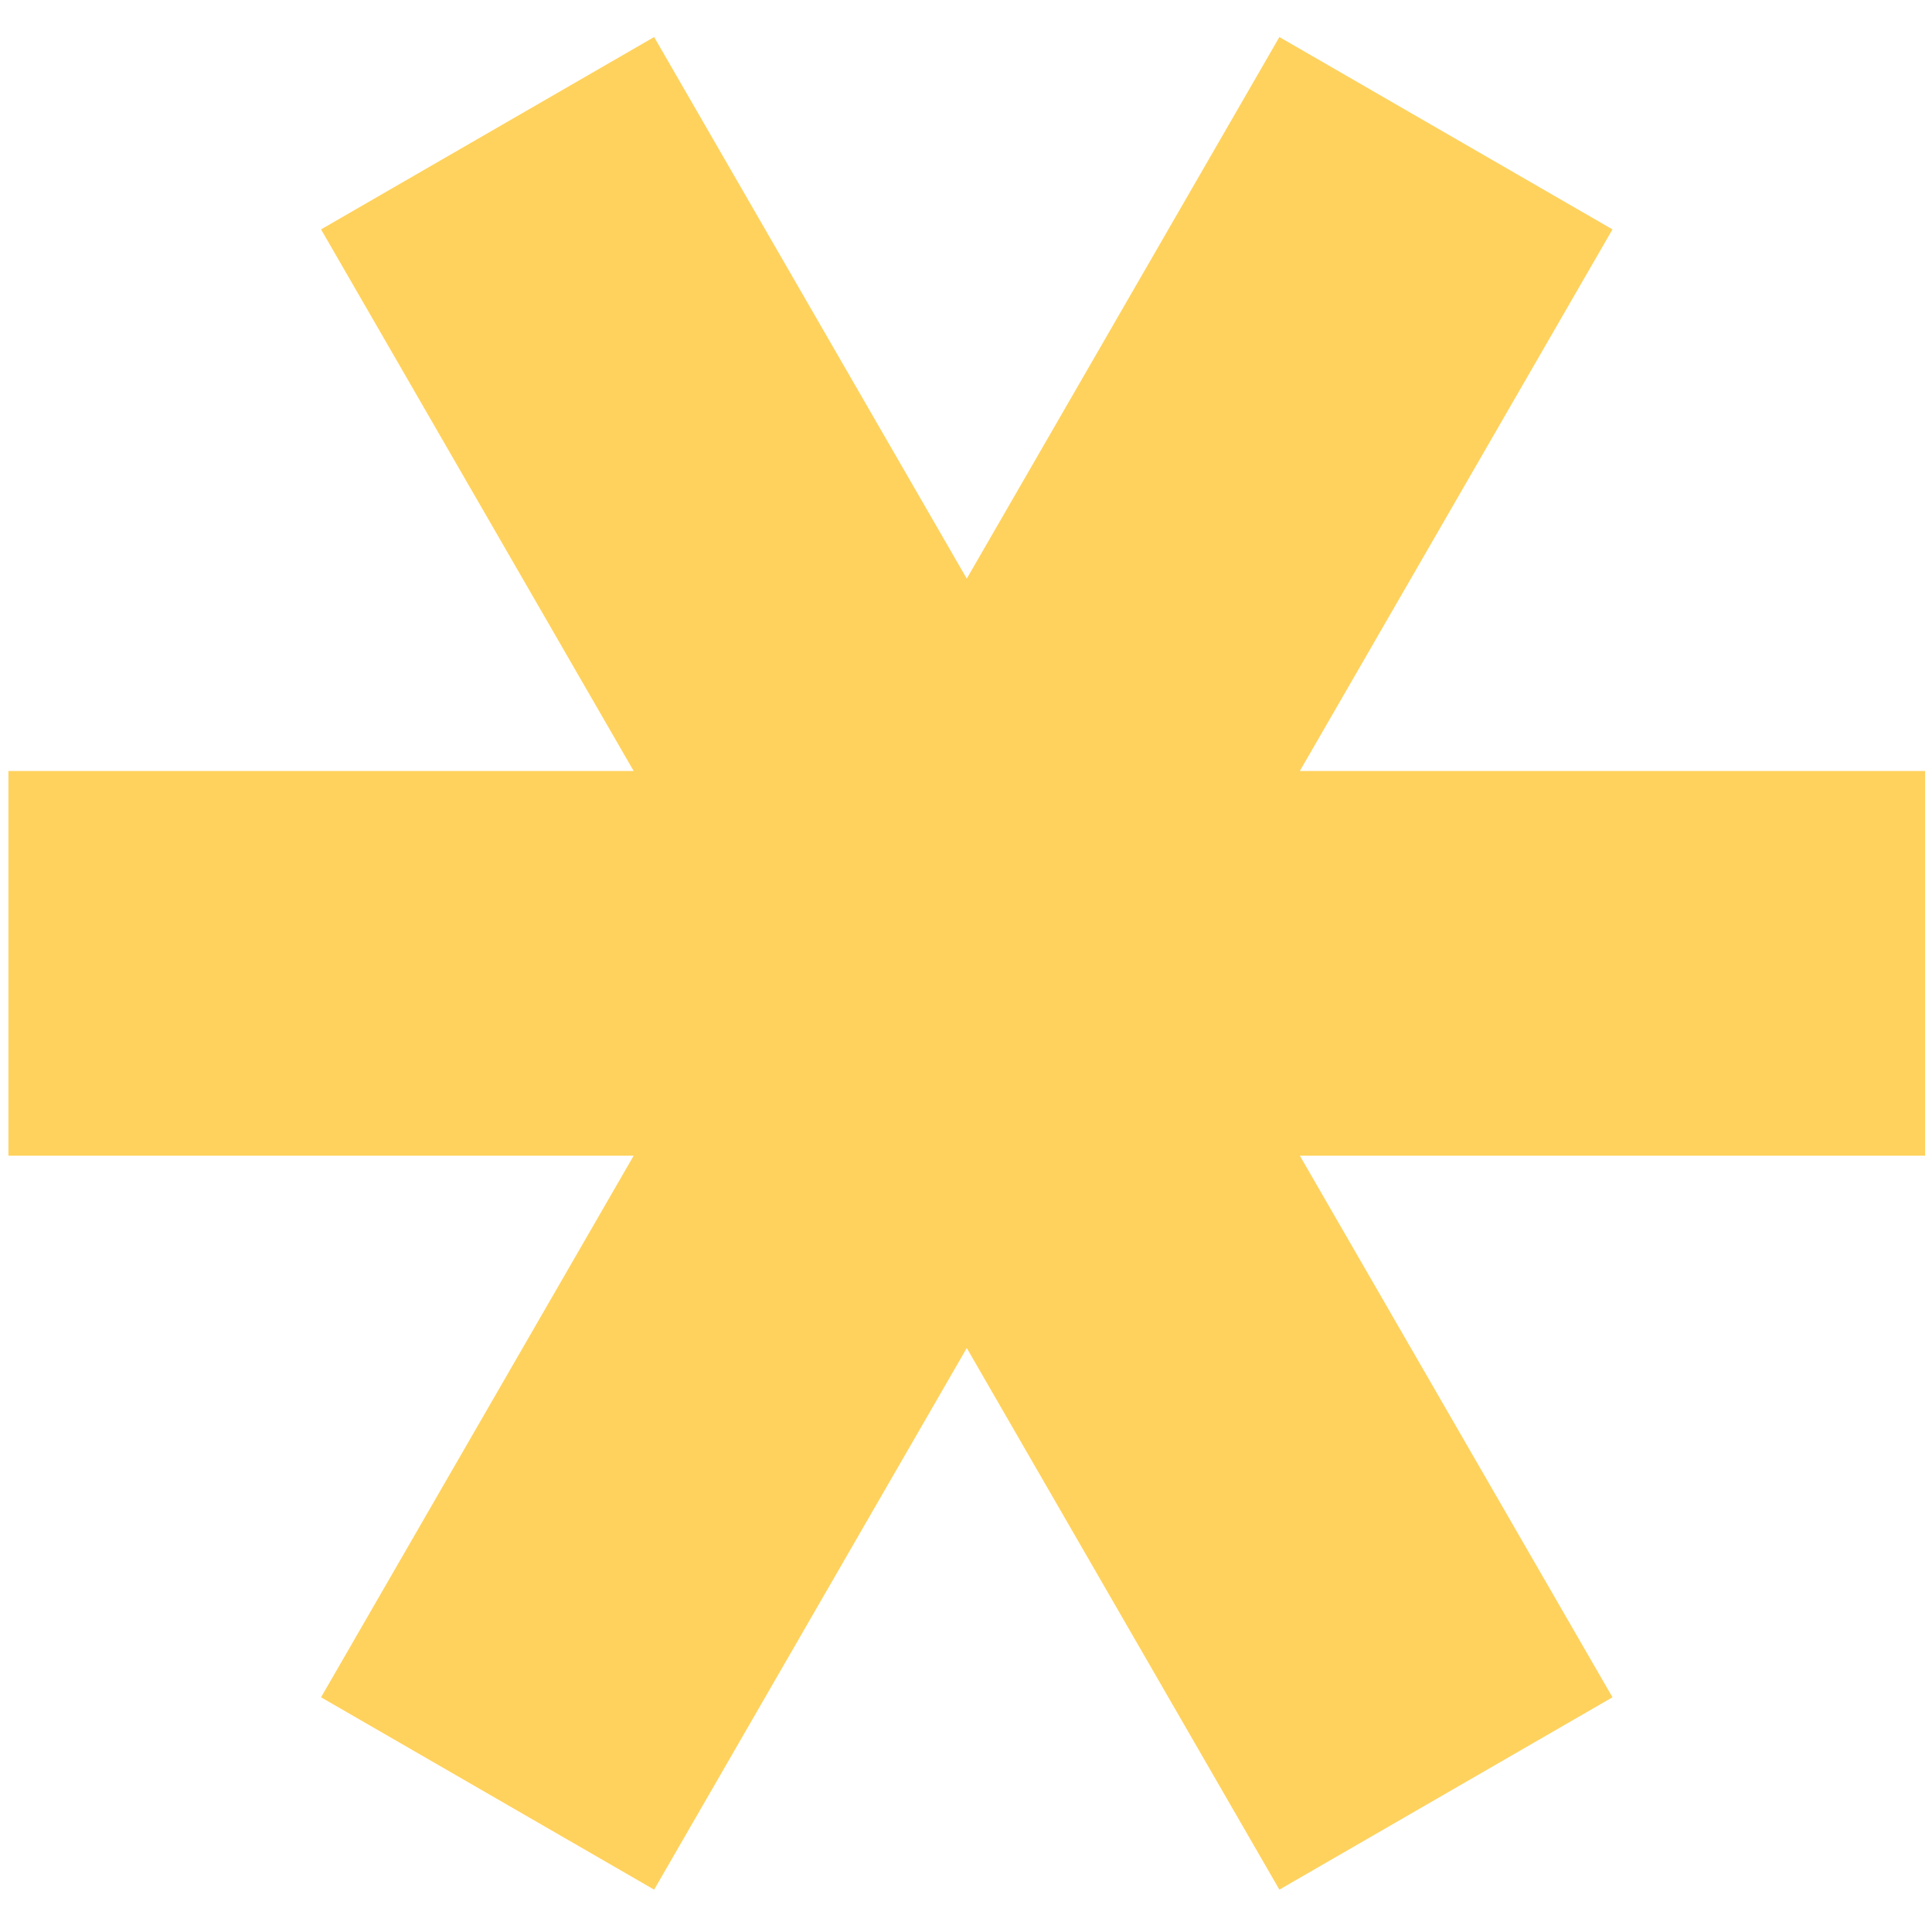
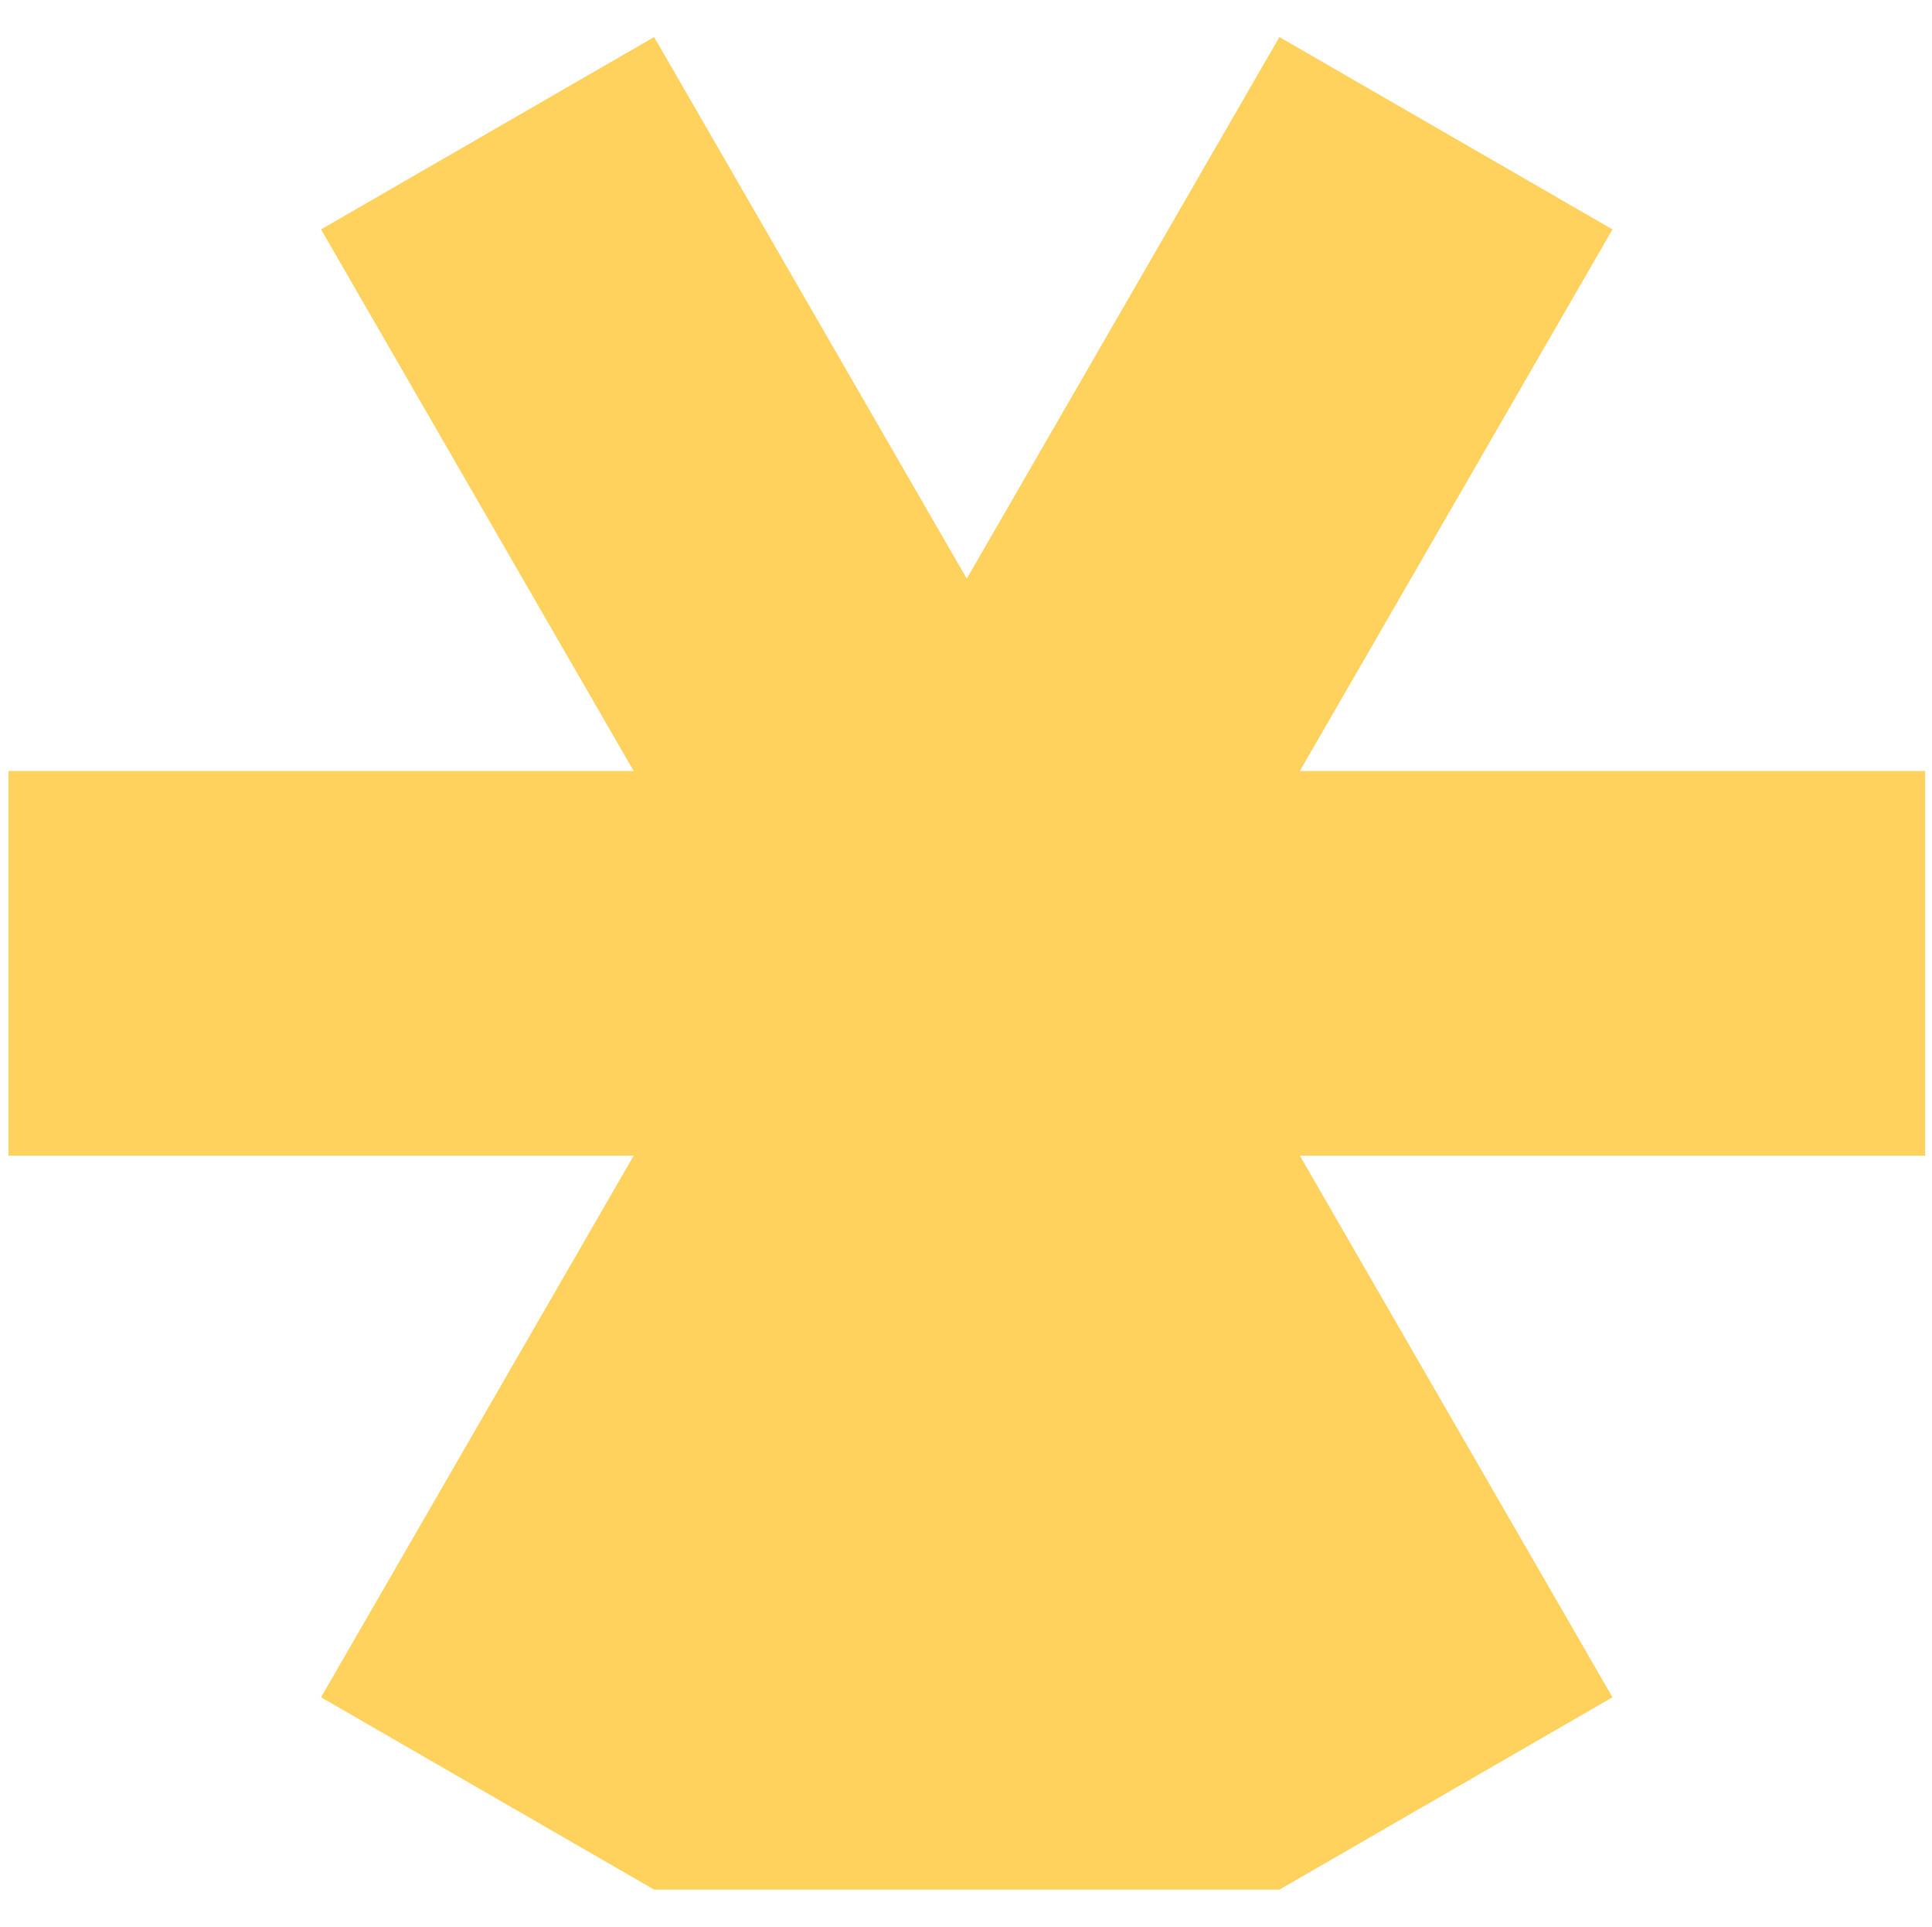
<svg xmlns="http://www.w3.org/2000/svg" width="358" height="357" viewBox="0 0 358 357" fill="none">
-   <path d="M117.42 214.104L59.491 314.441L121.212 350.076L179.142 249.739L237.071 350.076L298.793 314.441L240.863 214.104H356.723V142.834H240.863L298.793 42.497L237.072 6.862L179.142 107.199L121.212 6.862L59.491 42.497L117.42 142.834H1.561V214.104H117.42Z" fill="#FFD25D" />
+   <path d="M117.42 214.104L59.491 314.441L121.212 350.076L237.071 350.076L298.793 314.441L240.863 214.104H356.723V142.834H240.863L298.793 42.497L237.072 6.862L179.142 107.199L121.212 6.862L59.491 42.497L117.42 142.834H1.561V214.104H117.42Z" fill="#FFD25D" />
</svg>